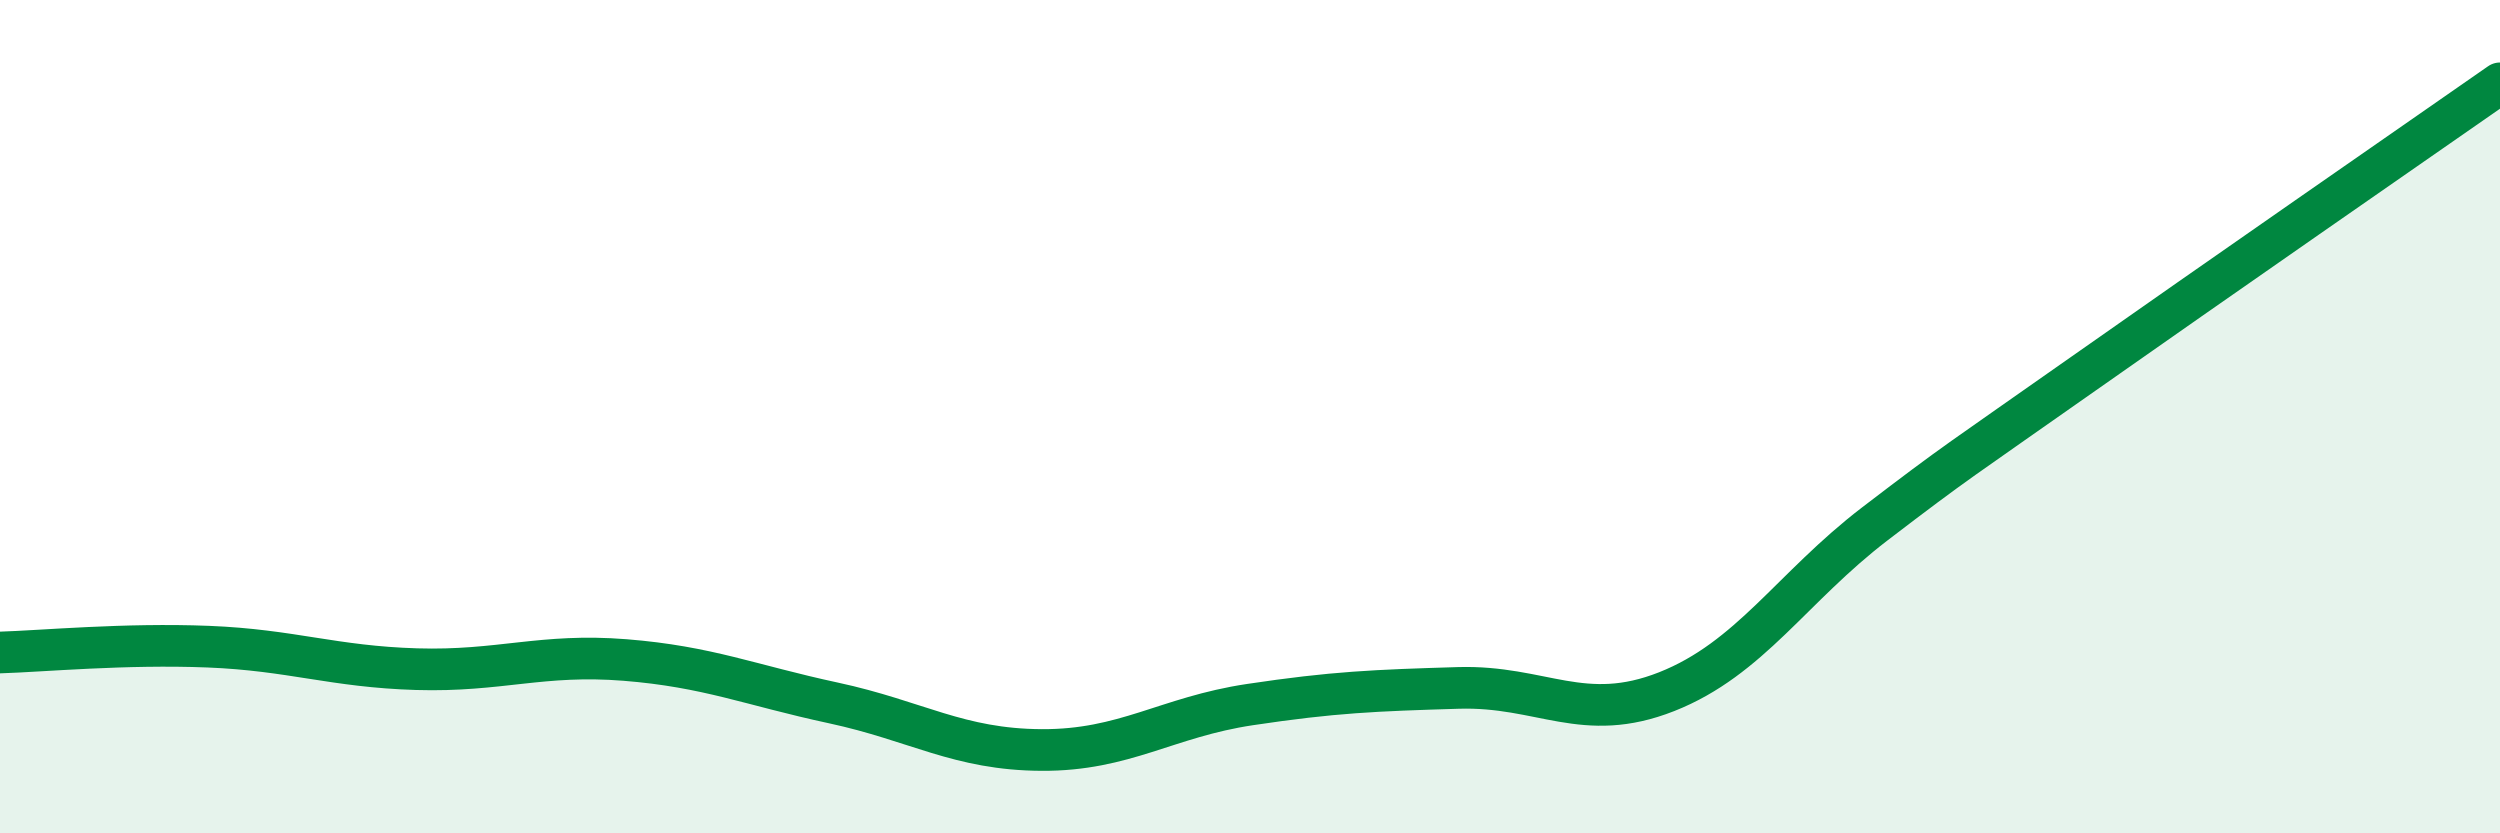
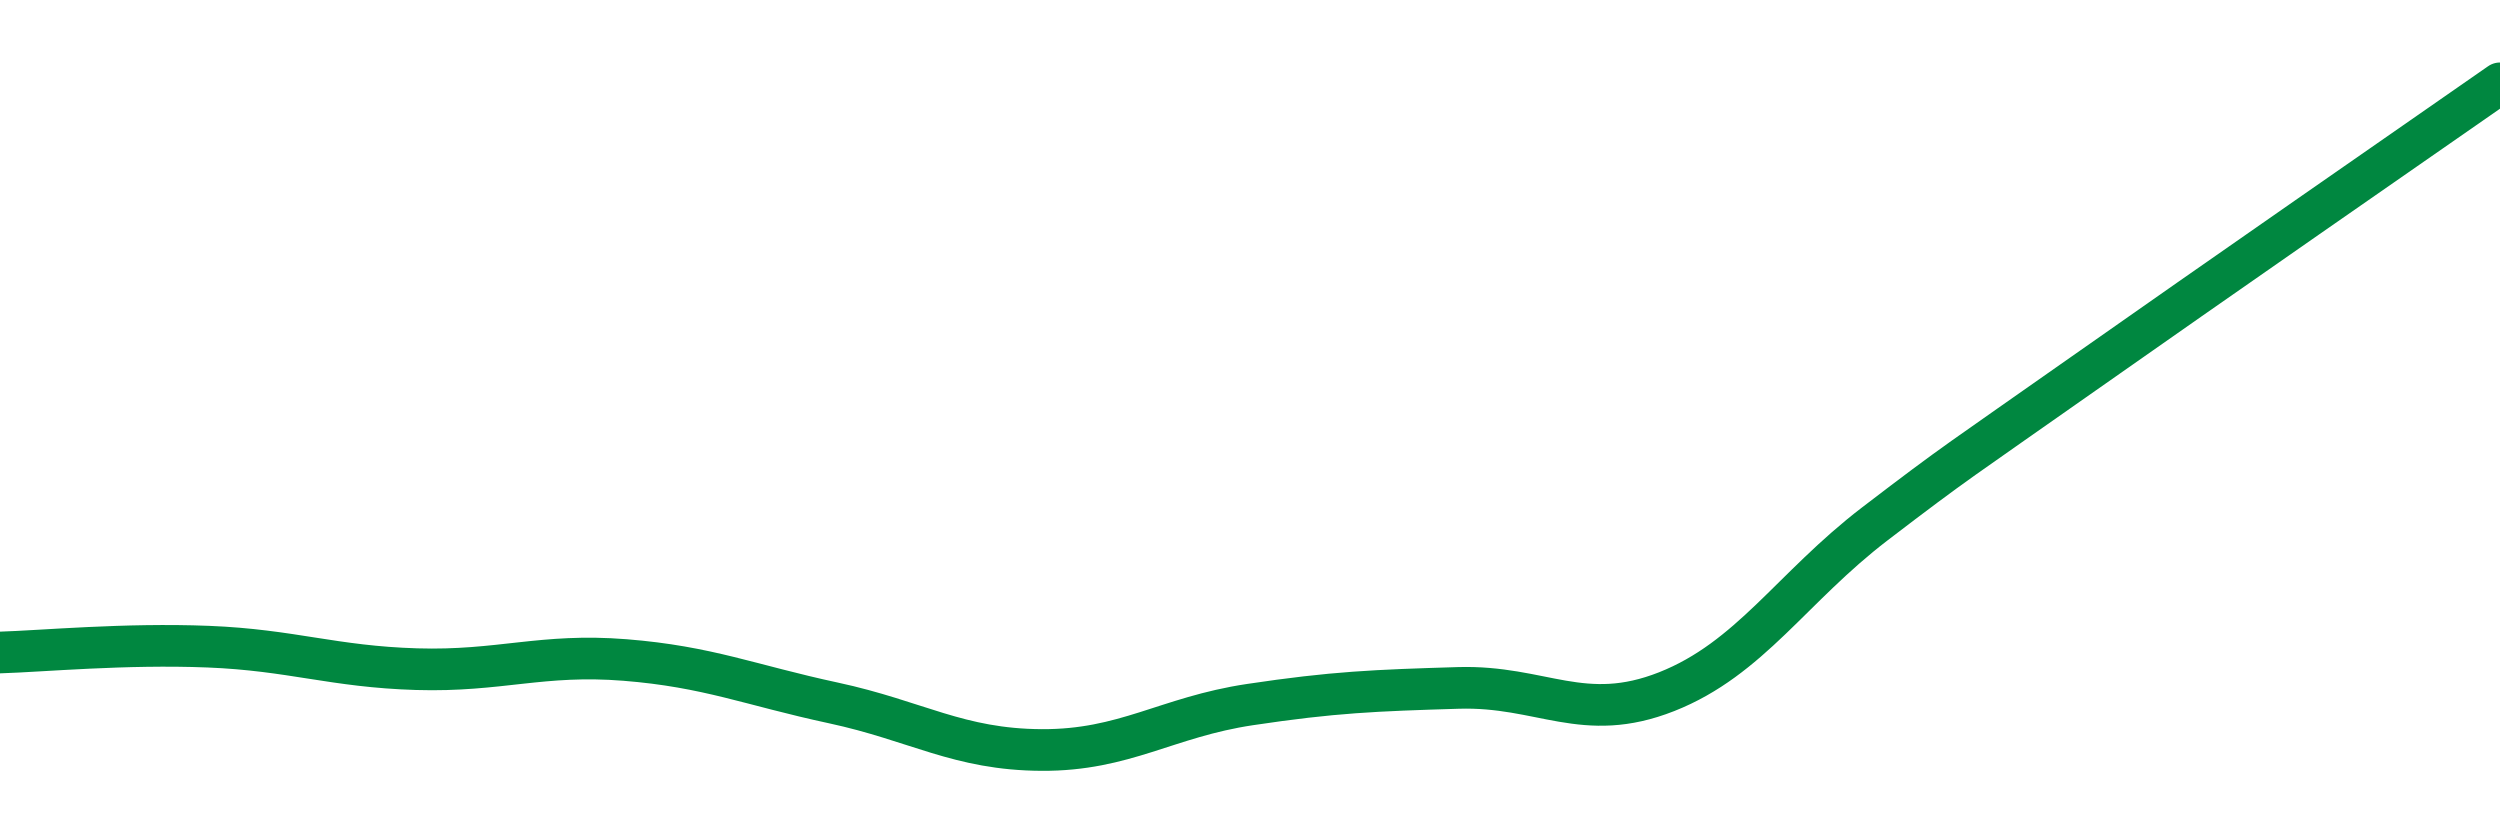
<svg xmlns="http://www.w3.org/2000/svg" width="60" height="20" viewBox="0 0 60 20">
-   <path d="M 0,15.66 C 1,15.63 3,15.44 5,15.52 C 7,15.6 8,16 10,16.06 C 12,16.12 13,15.68 15,15.84 C 17,16 18,16.44 20,16.87 C 22,17.3 23,17.99 25,18 C 27,18.01 28,17.21 30,16.91 C 32,16.61 33,16.57 35,16.51 C 37,16.45 38,17.39 40,16.6 C 42,15.81 43,14.1 45,12.57 C 47,11.04 47,11.08 50,8.97 C 53,6.86 58,3.39 60,2L60 20L0 20Z" fill="#008740" opacity="0.1" stroke-linecap="round" stroke-linejoin="round" />
  <path d="M 0,15.66 C 1,15.63 3,15.44 5,15.52 C 7,15.6 8,16 10,16.06 C 12,16.12 13,15.68 15,15.84 C 17,16 18,16.44 20,16.87 C 22,17.3 23,17.99 25,18 C 27,18.01 28,17.21 30,16.91 C 32,16.61 33,16.57 35,16.51 C 37,16.45 38,17.39 40,16.6 C 42,15.81 43,14.1 45,12.57 C 47,11.04 47,11.08 50,8.97 C 53,6.86 58,3.39 60,2" stroke="#008740" stroke-width="1" fill="none" stroke-linecap="round" stroke-linejoin="round" />
</svg>